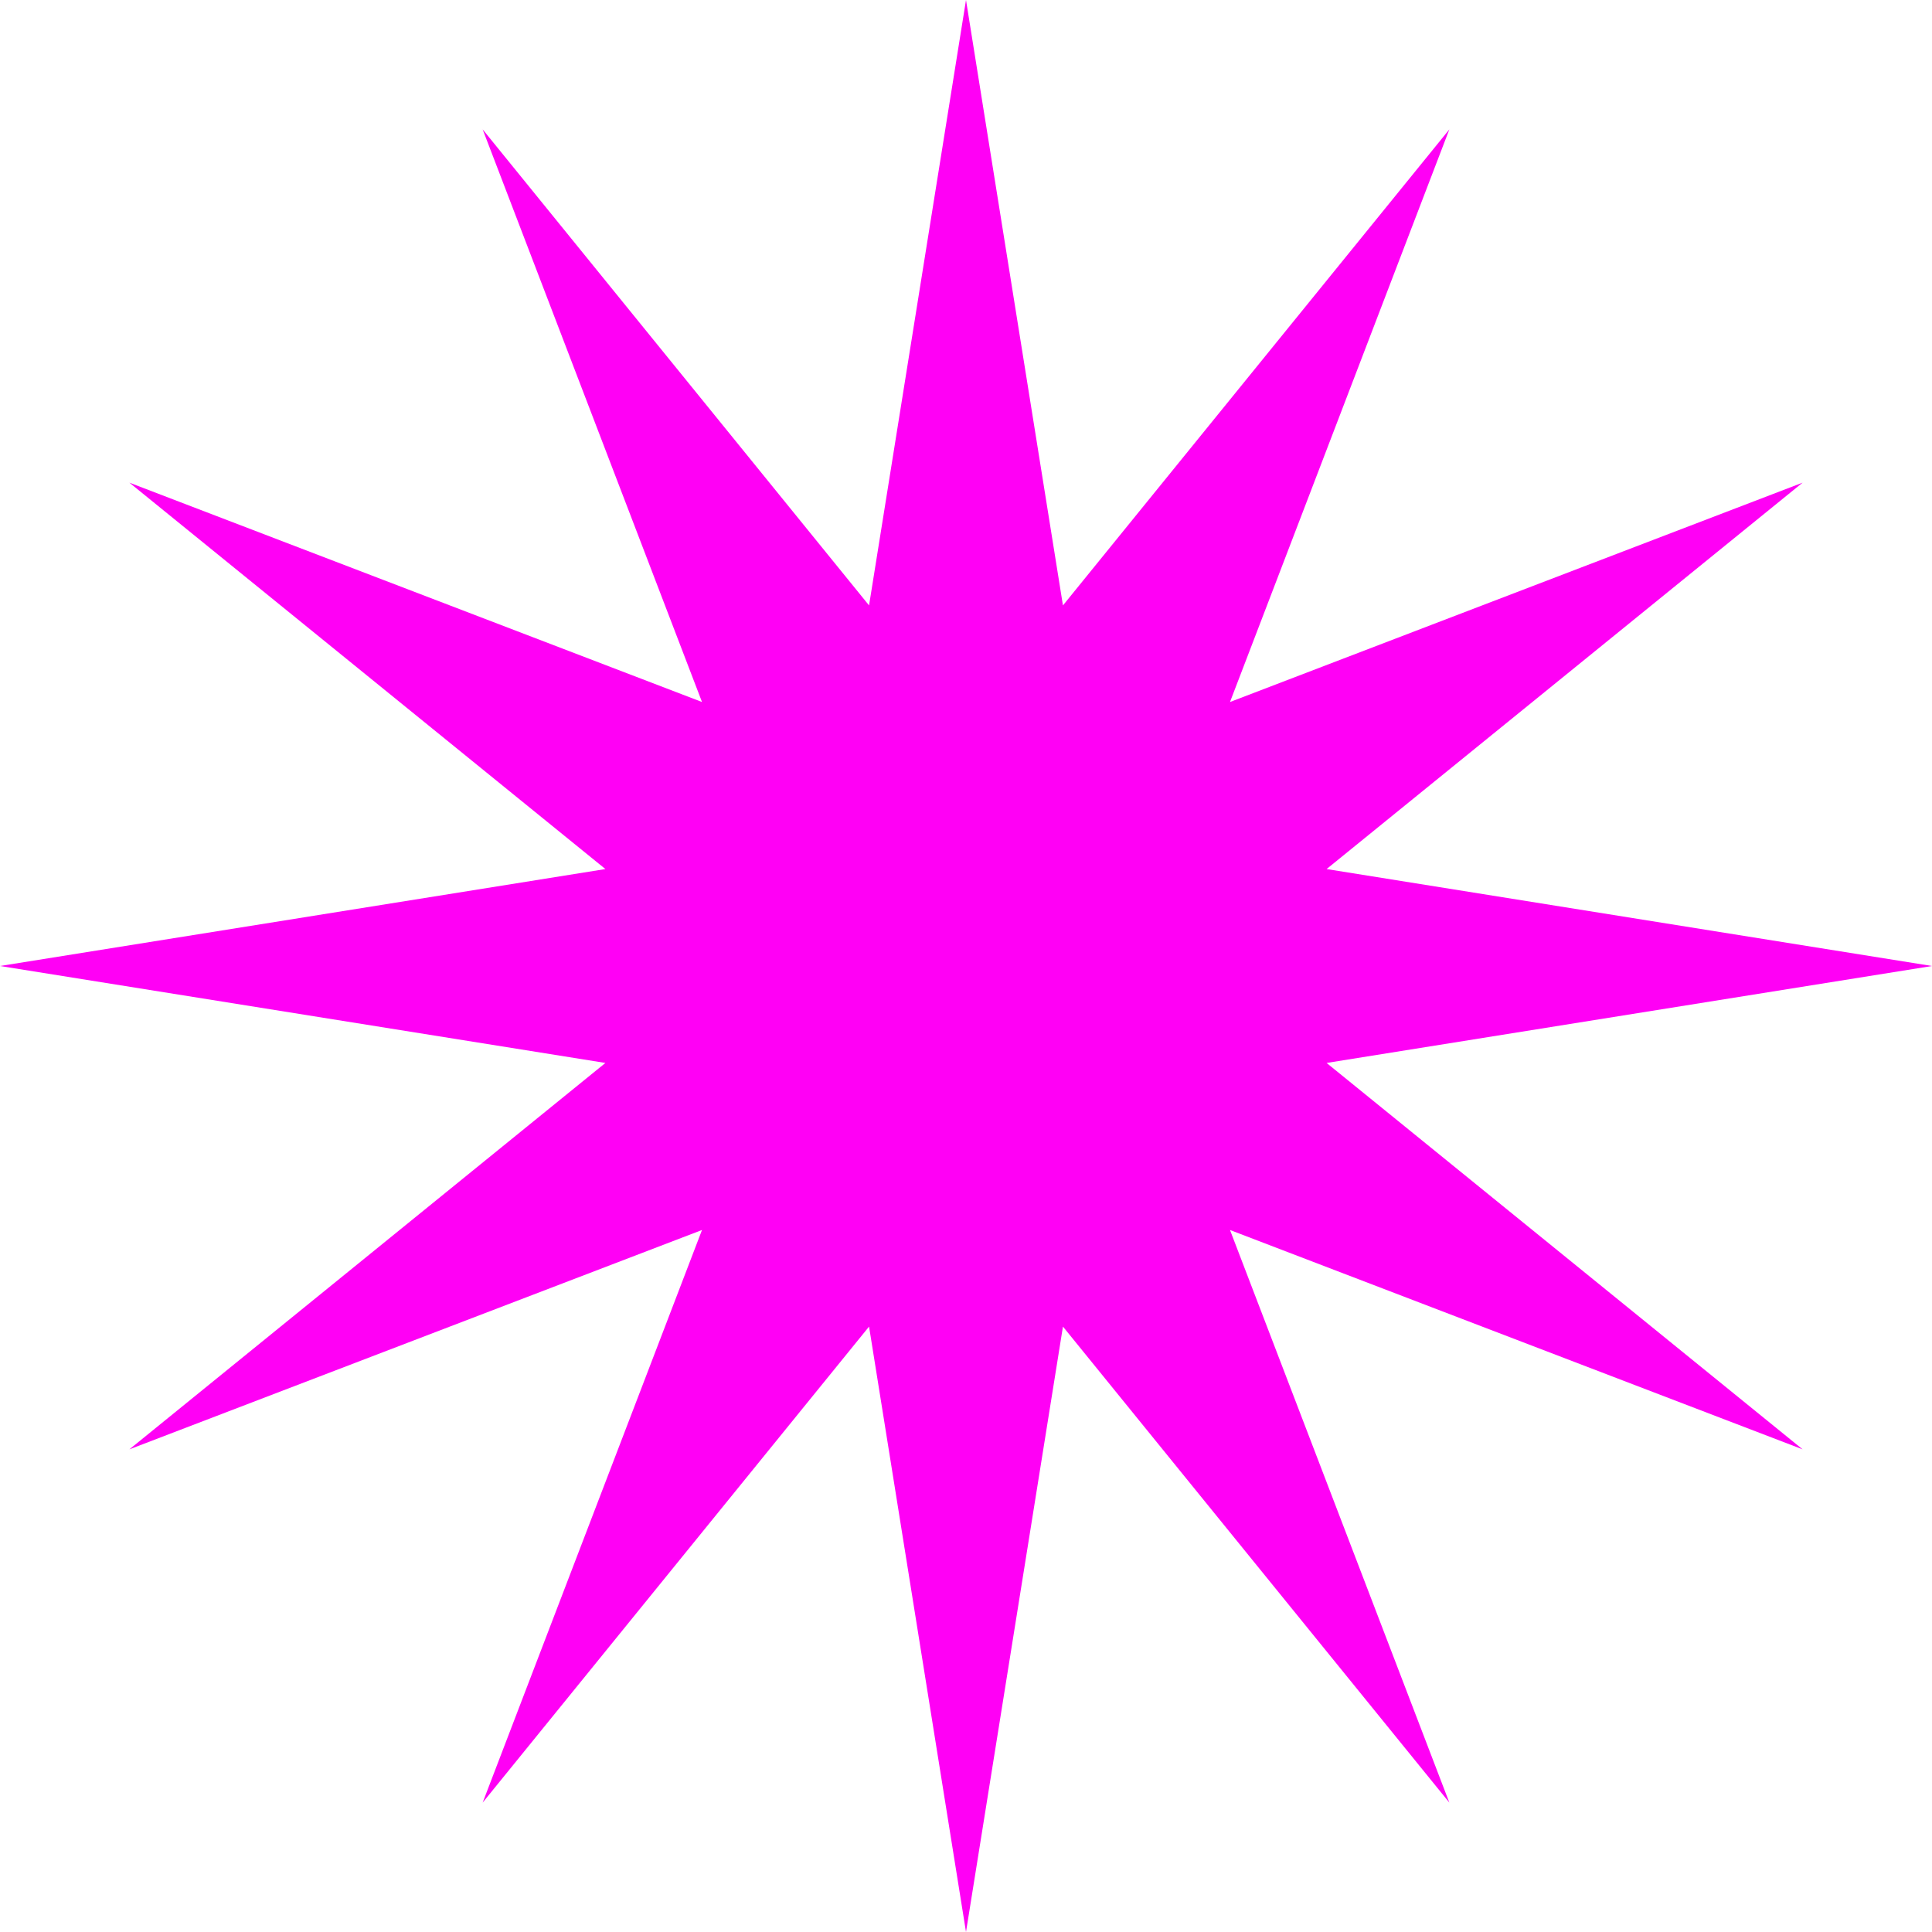
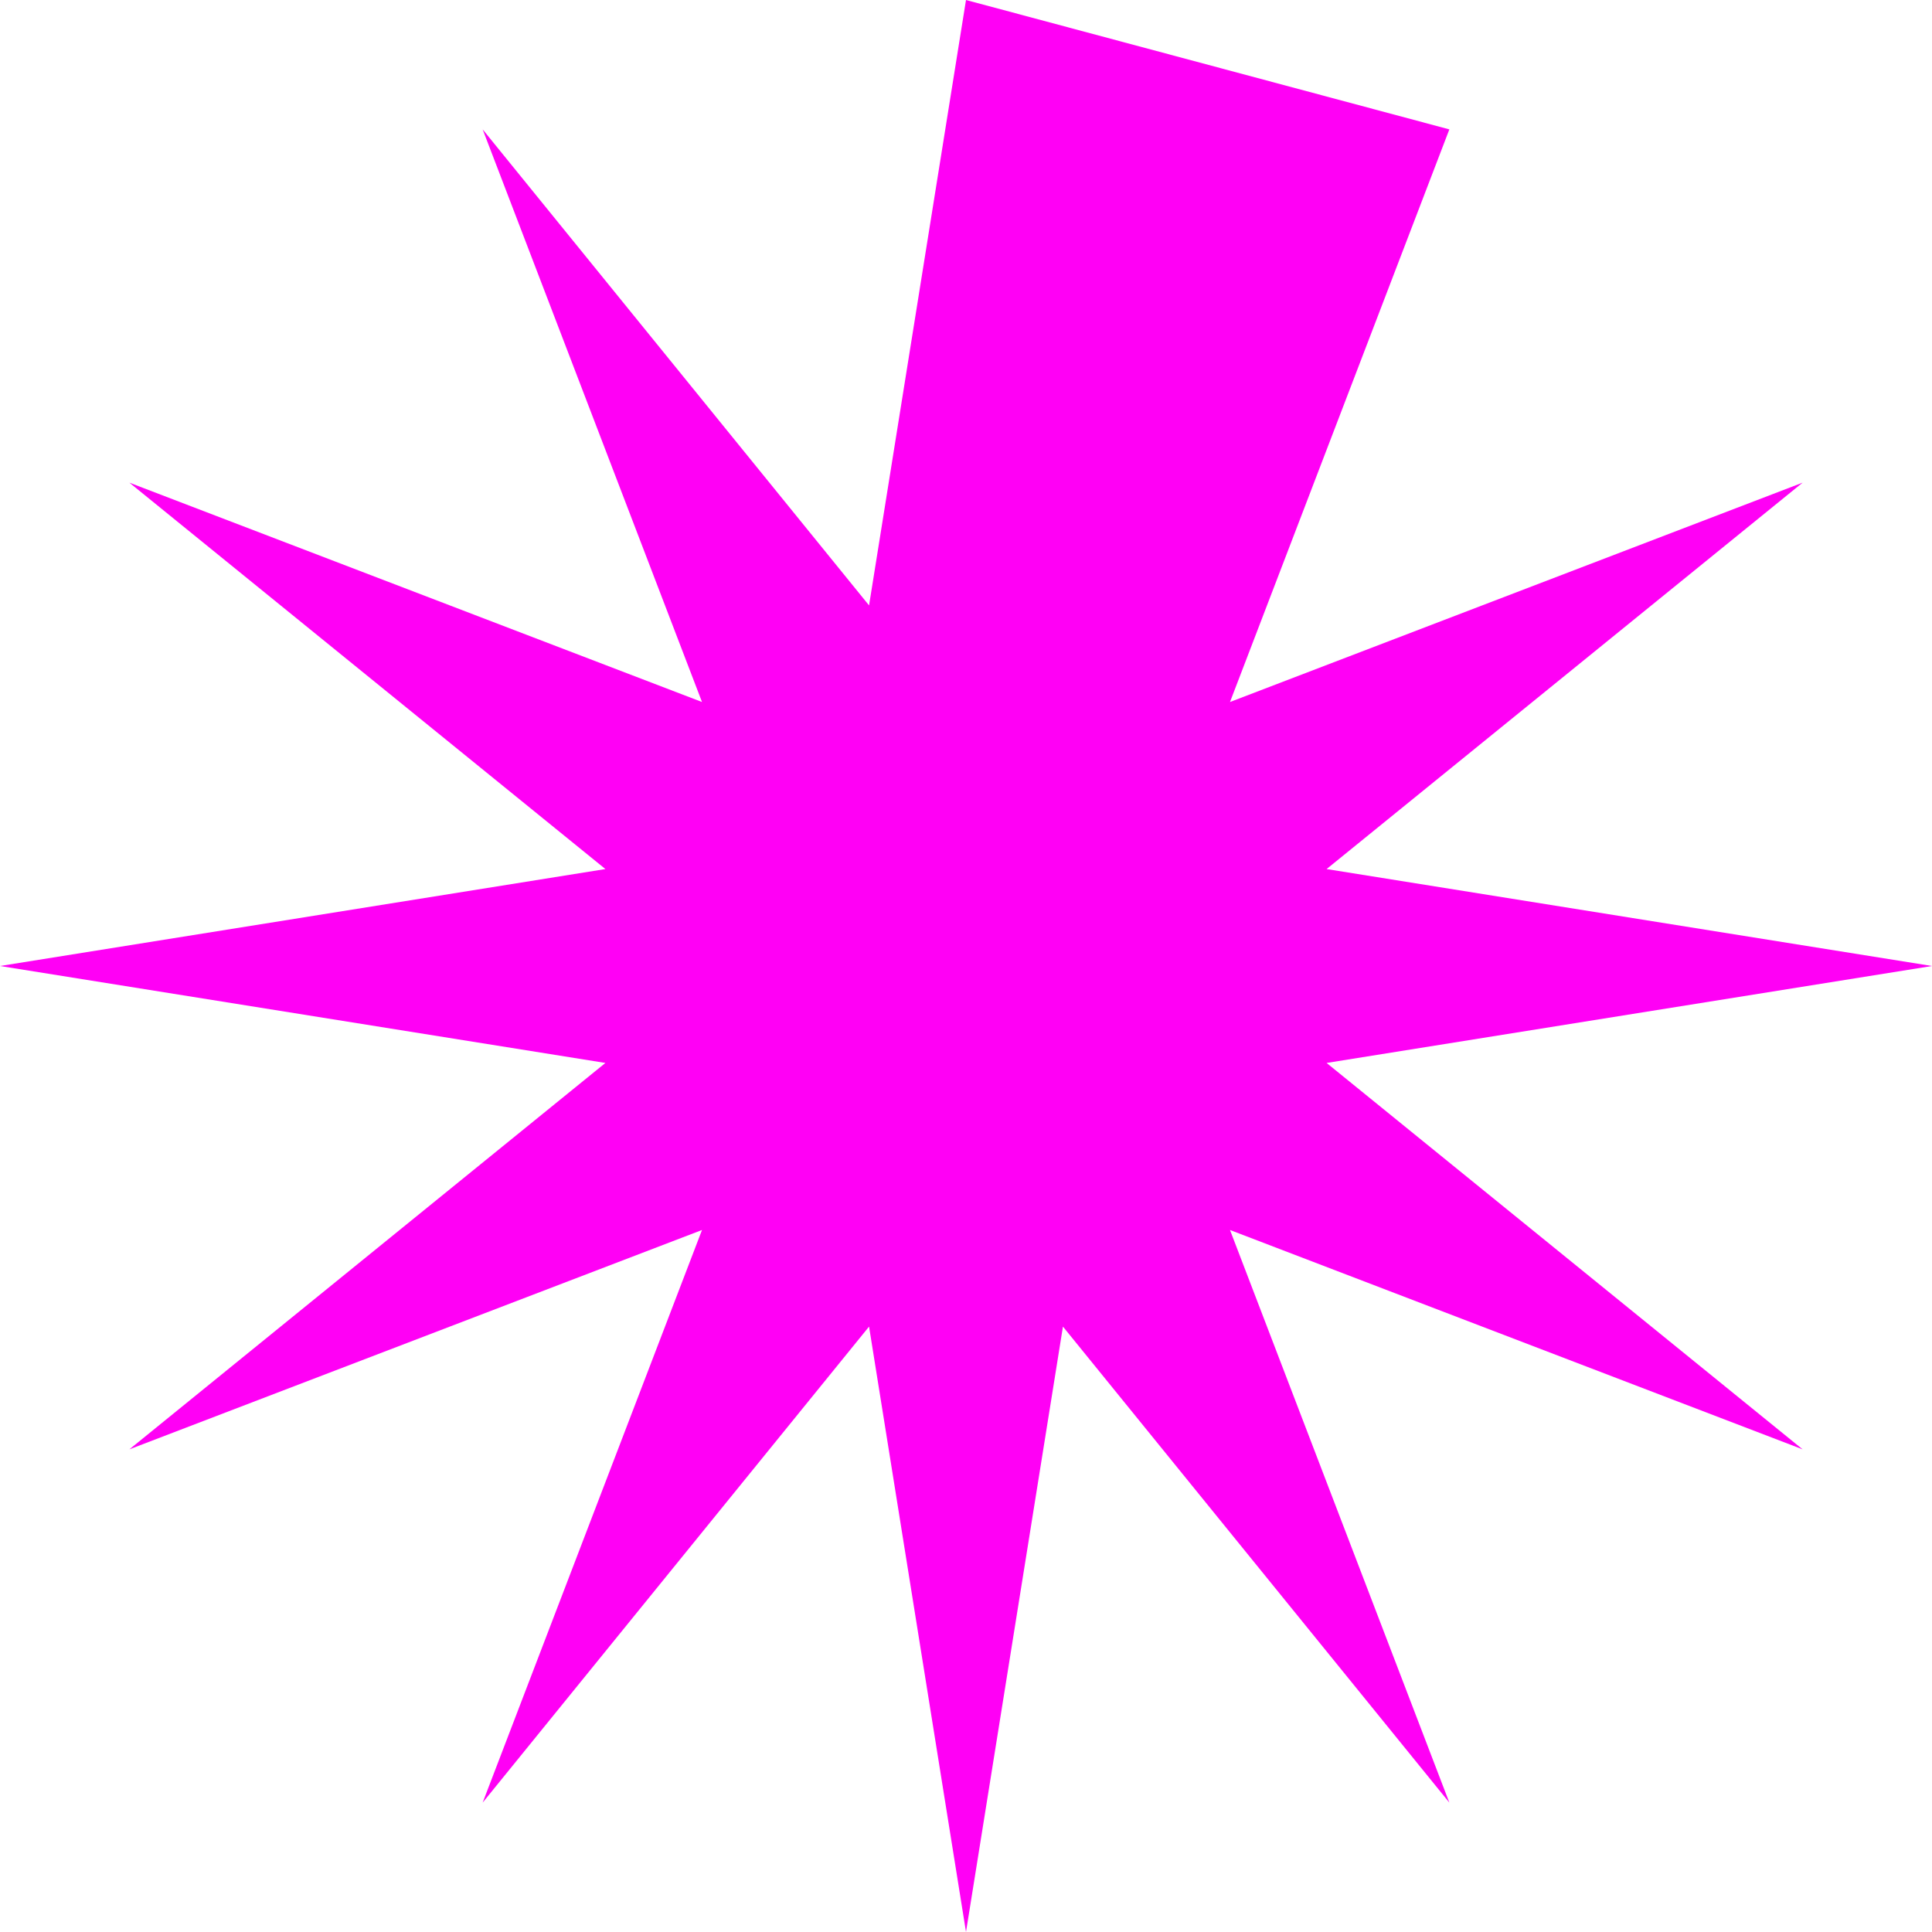
<svg xmlns="http://www.w3.org/2000/svg" width="567" height="567" viewBox="0 0 567 567" fill="none">
-   <path d="M567 283.5L389.326 311.952L529.029 425.352L360.976 360.976L425.352 529.029L311.952 389.326L283.5 567L255.048 389.326L141.648 529.029L206.024 360.976L37.971 425.352L177.674 311.952L0 283.5L177.674 255.048L37.971 141.648L206.024 206.024L141.648 37.971L255.048 177.674L283.5 0L311.952 177.674L425.352 37.971L360.976 206.024L529.029 141.648L389.326 255.048L567 283.5Z" fill="#FF00F5" />
+   <path d="M567 283.5L389.326 311.952L529.029 425.352L360.976 360.976L425.352 529.029L311.952 389.326L283.5 567L255.048 389.326L141.648 529.029L206.024 360.976L37.971 425.352L177.674 311.952L0 283.5L177.674 255.048L37.971 141.648L206.024 206.024L141.648 37.971L255.048 177.674L283.5 0L425.352 37.971L360.976 206.024L529.029 141.648L389.326 255.048L567 283.5Z" fill="#FF00F5" />
</svg>